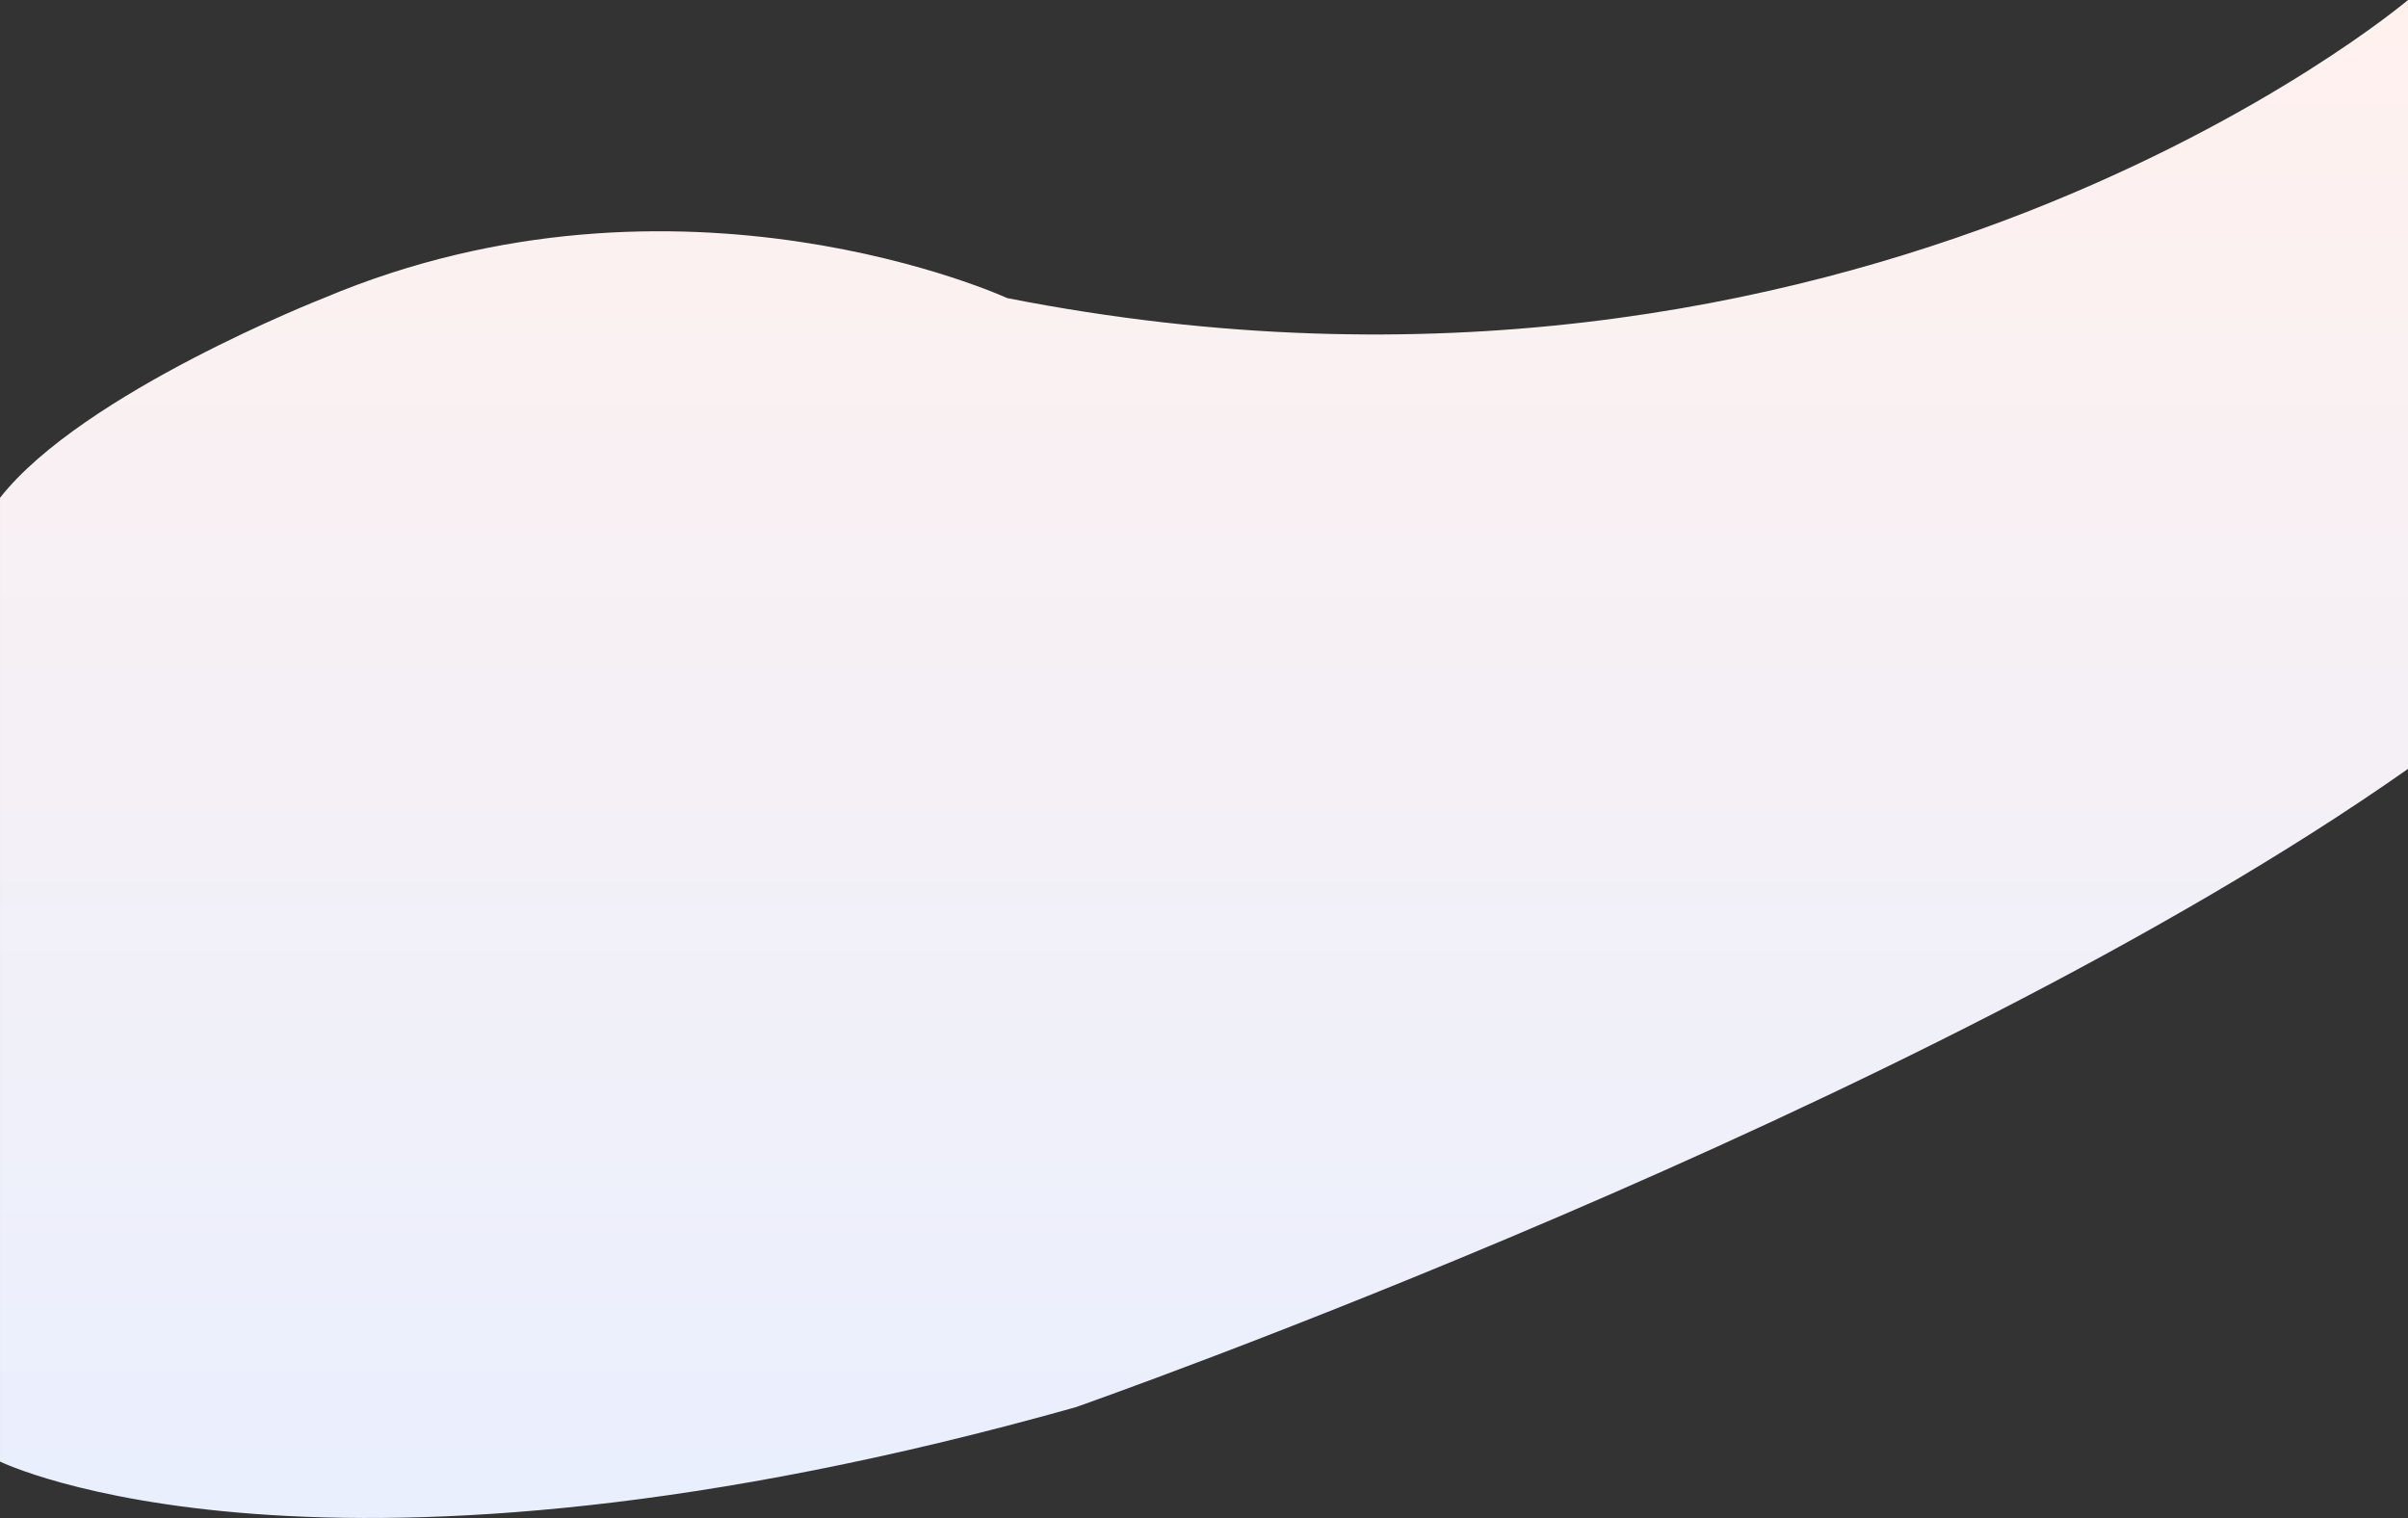
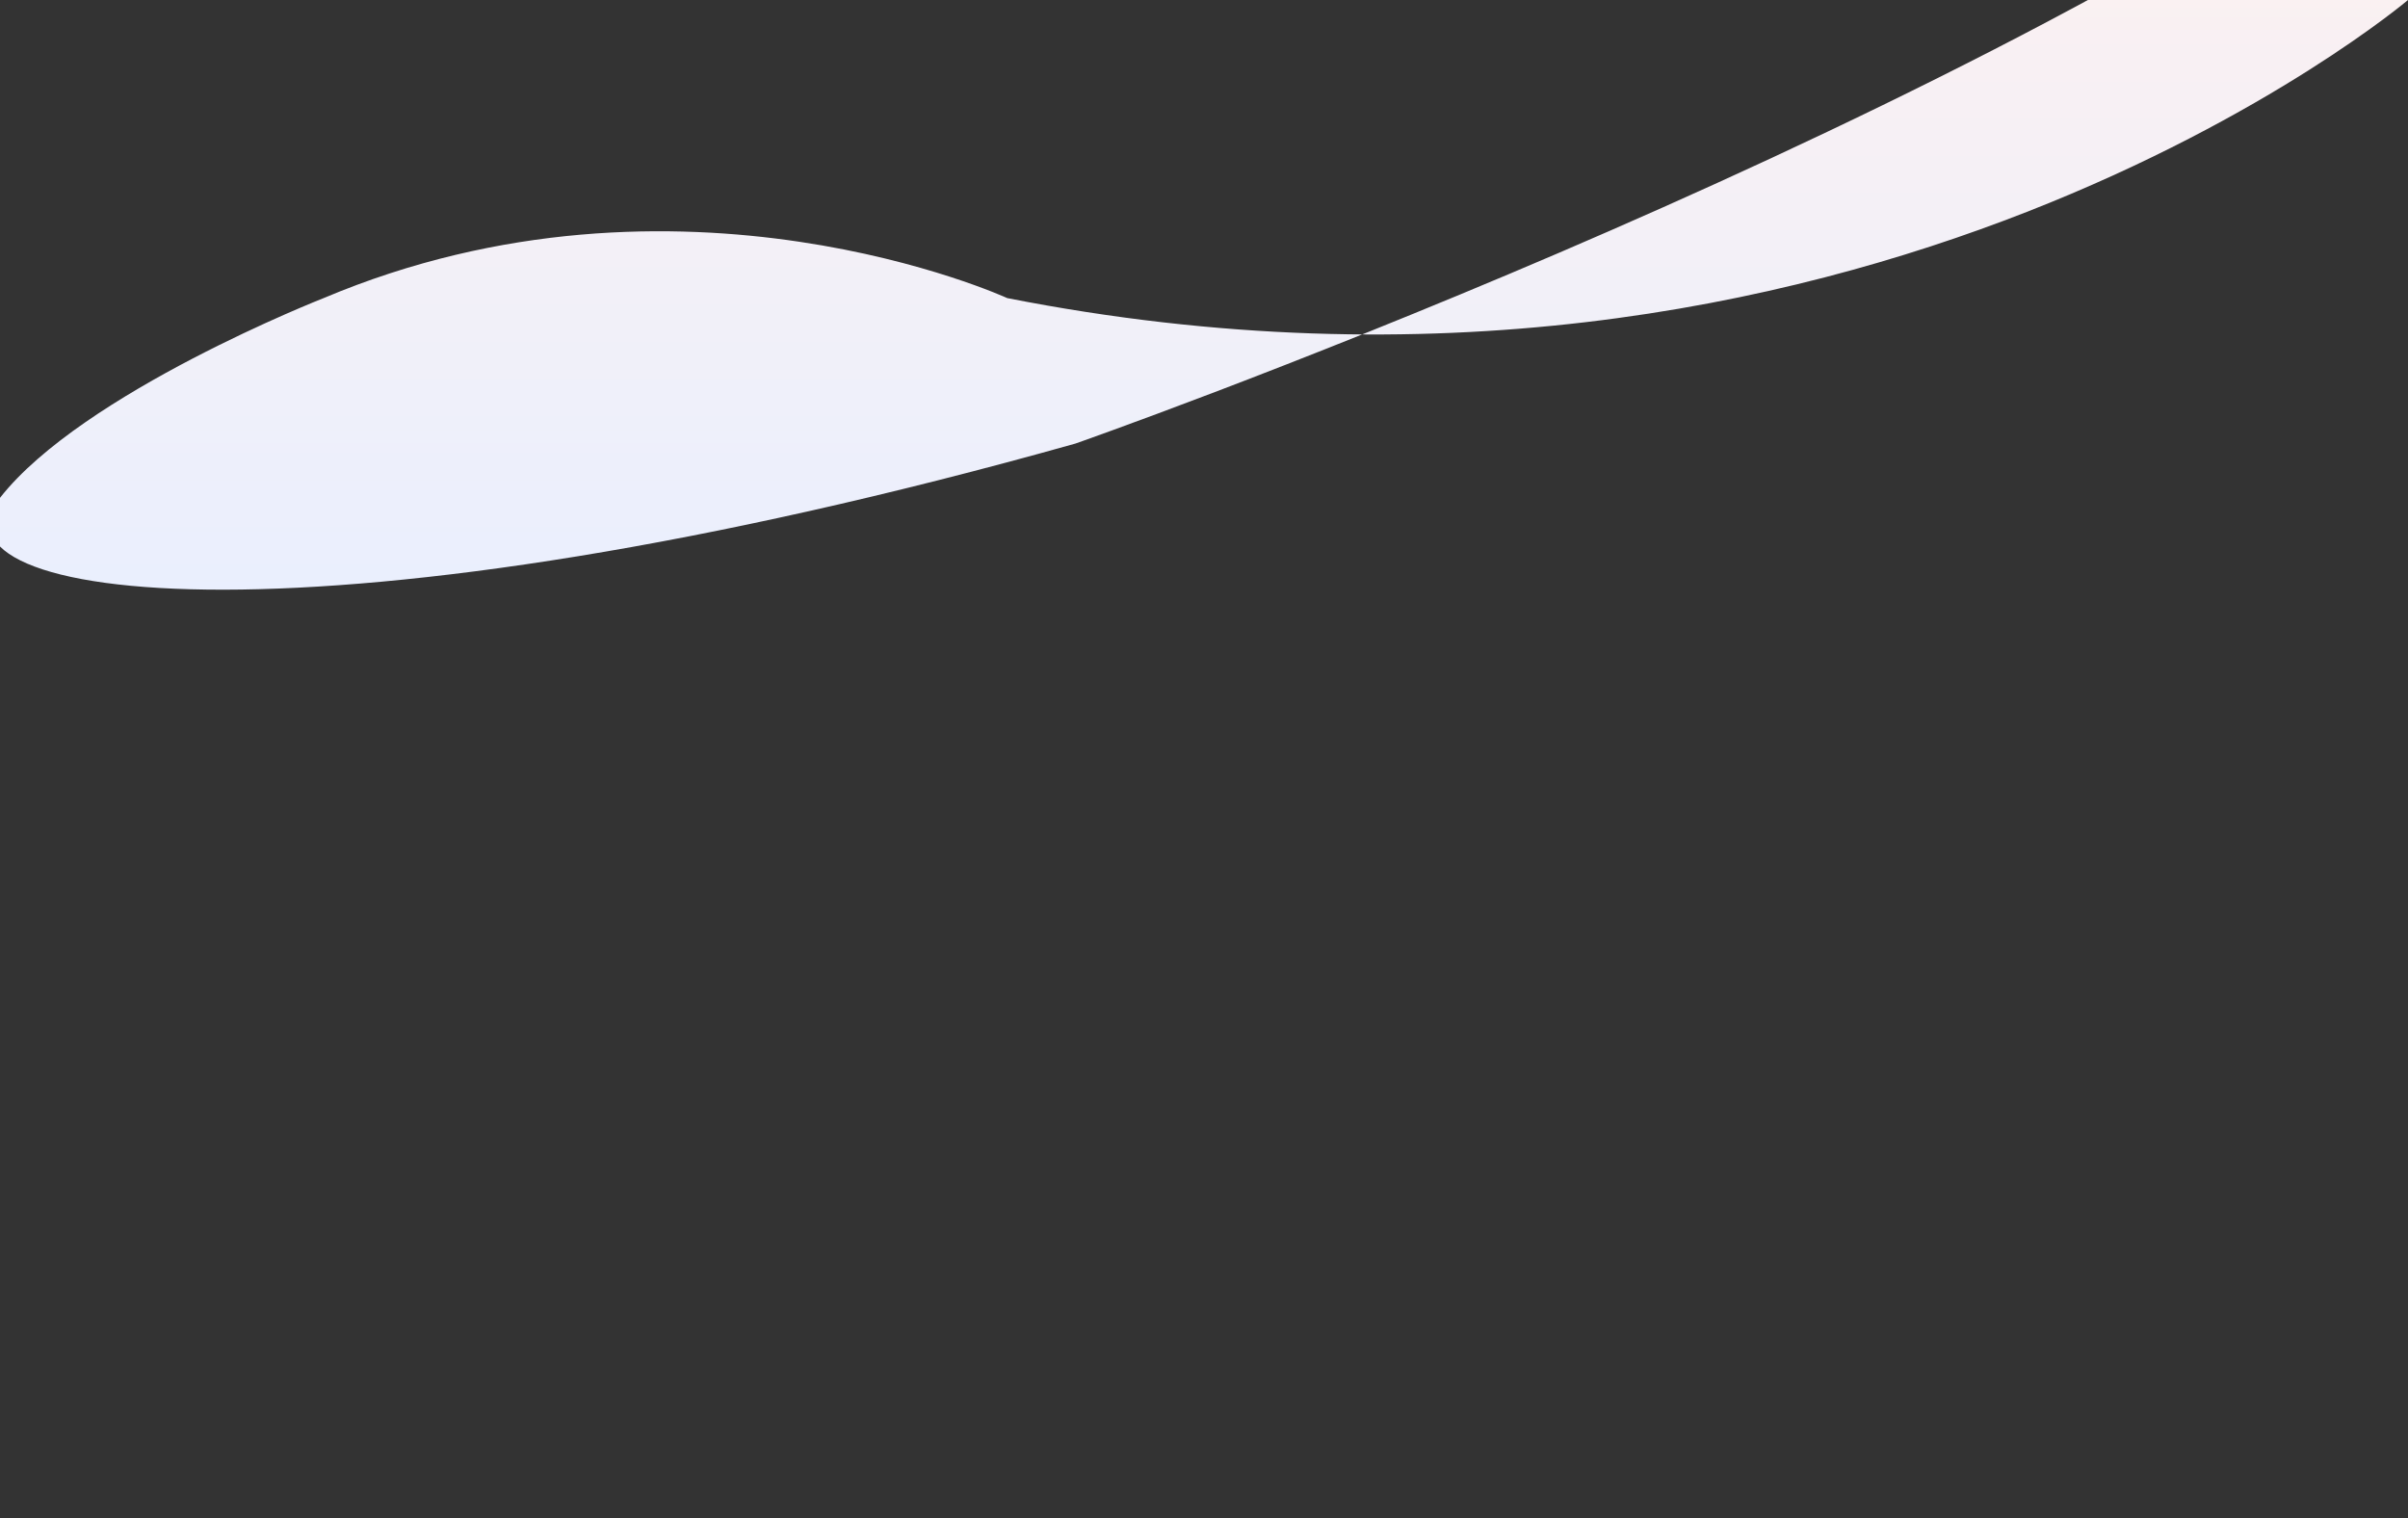
<svg xmlns="http://www.w3.org/2000/svg" width="1920.353" height="1210.586">
  <rect width="100%" height="100%" fill="#333333" stroke="none" />
  <defs>
    <linearGradient id="a" x1=".5" x2=".5" y2="1" gradientUnits="objectBoundingBox">
      <stop offset="0" stop-color="#fff1ee" />
      <stop offset="1" stop-color="#e8efff" />
    </linearGradient>
  </defs>
-   <path d="M10633-4833s-438.293 371.4-1117.1 237.729c0 0-261.081-119.913-545.138 0 0 0-192.294 75.316-258.11 159.285v768.563s256.017 125.81 857.549-43.247c0 0 674-235.894 1062.8-509.136z" transform="translate(-8712.647 4833)" fill="url(#a)" />
+   <path d="M10633-4833s-438.293 371.4-1117.1 237.729c0 0-261.081-119.913-545.138 0 0 0-192.294 75.316-258.11 159.285s256.017 125.81 857.549-43.247c0 0 674-235.894 1062.8-509.136z" transform="translate(-8712.647 4833)" fill="url(#a)" />
</svg>